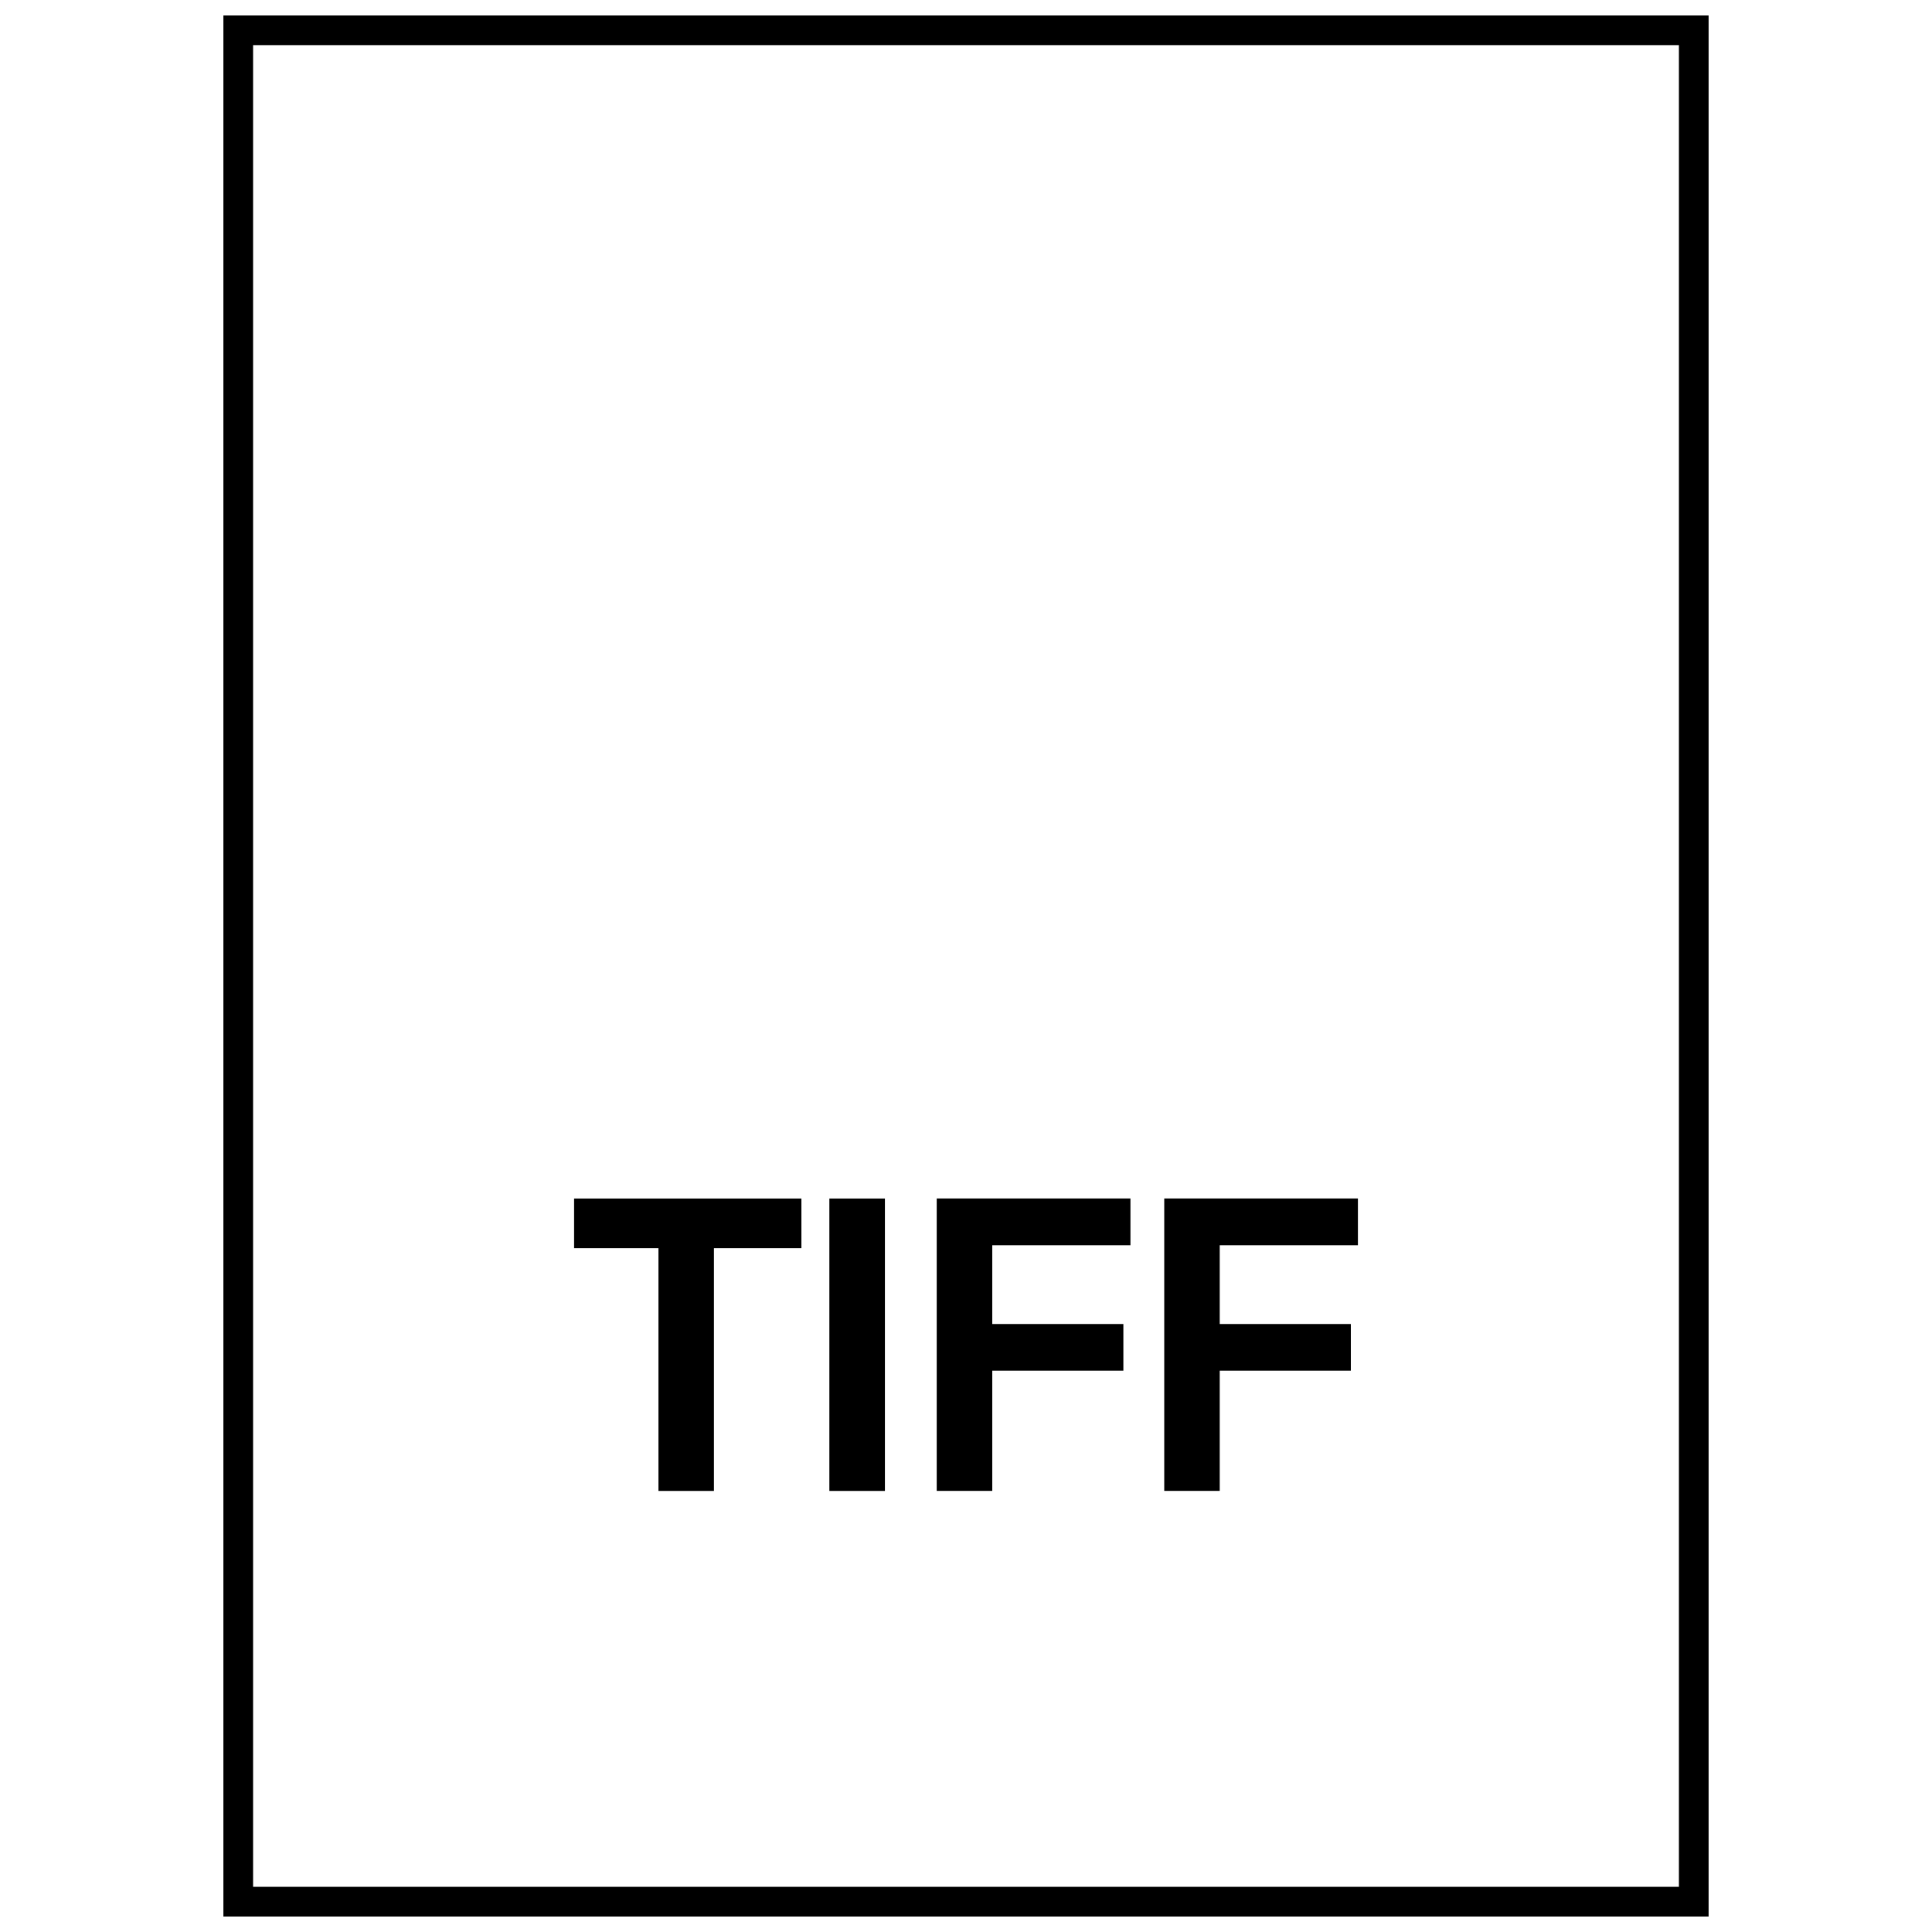
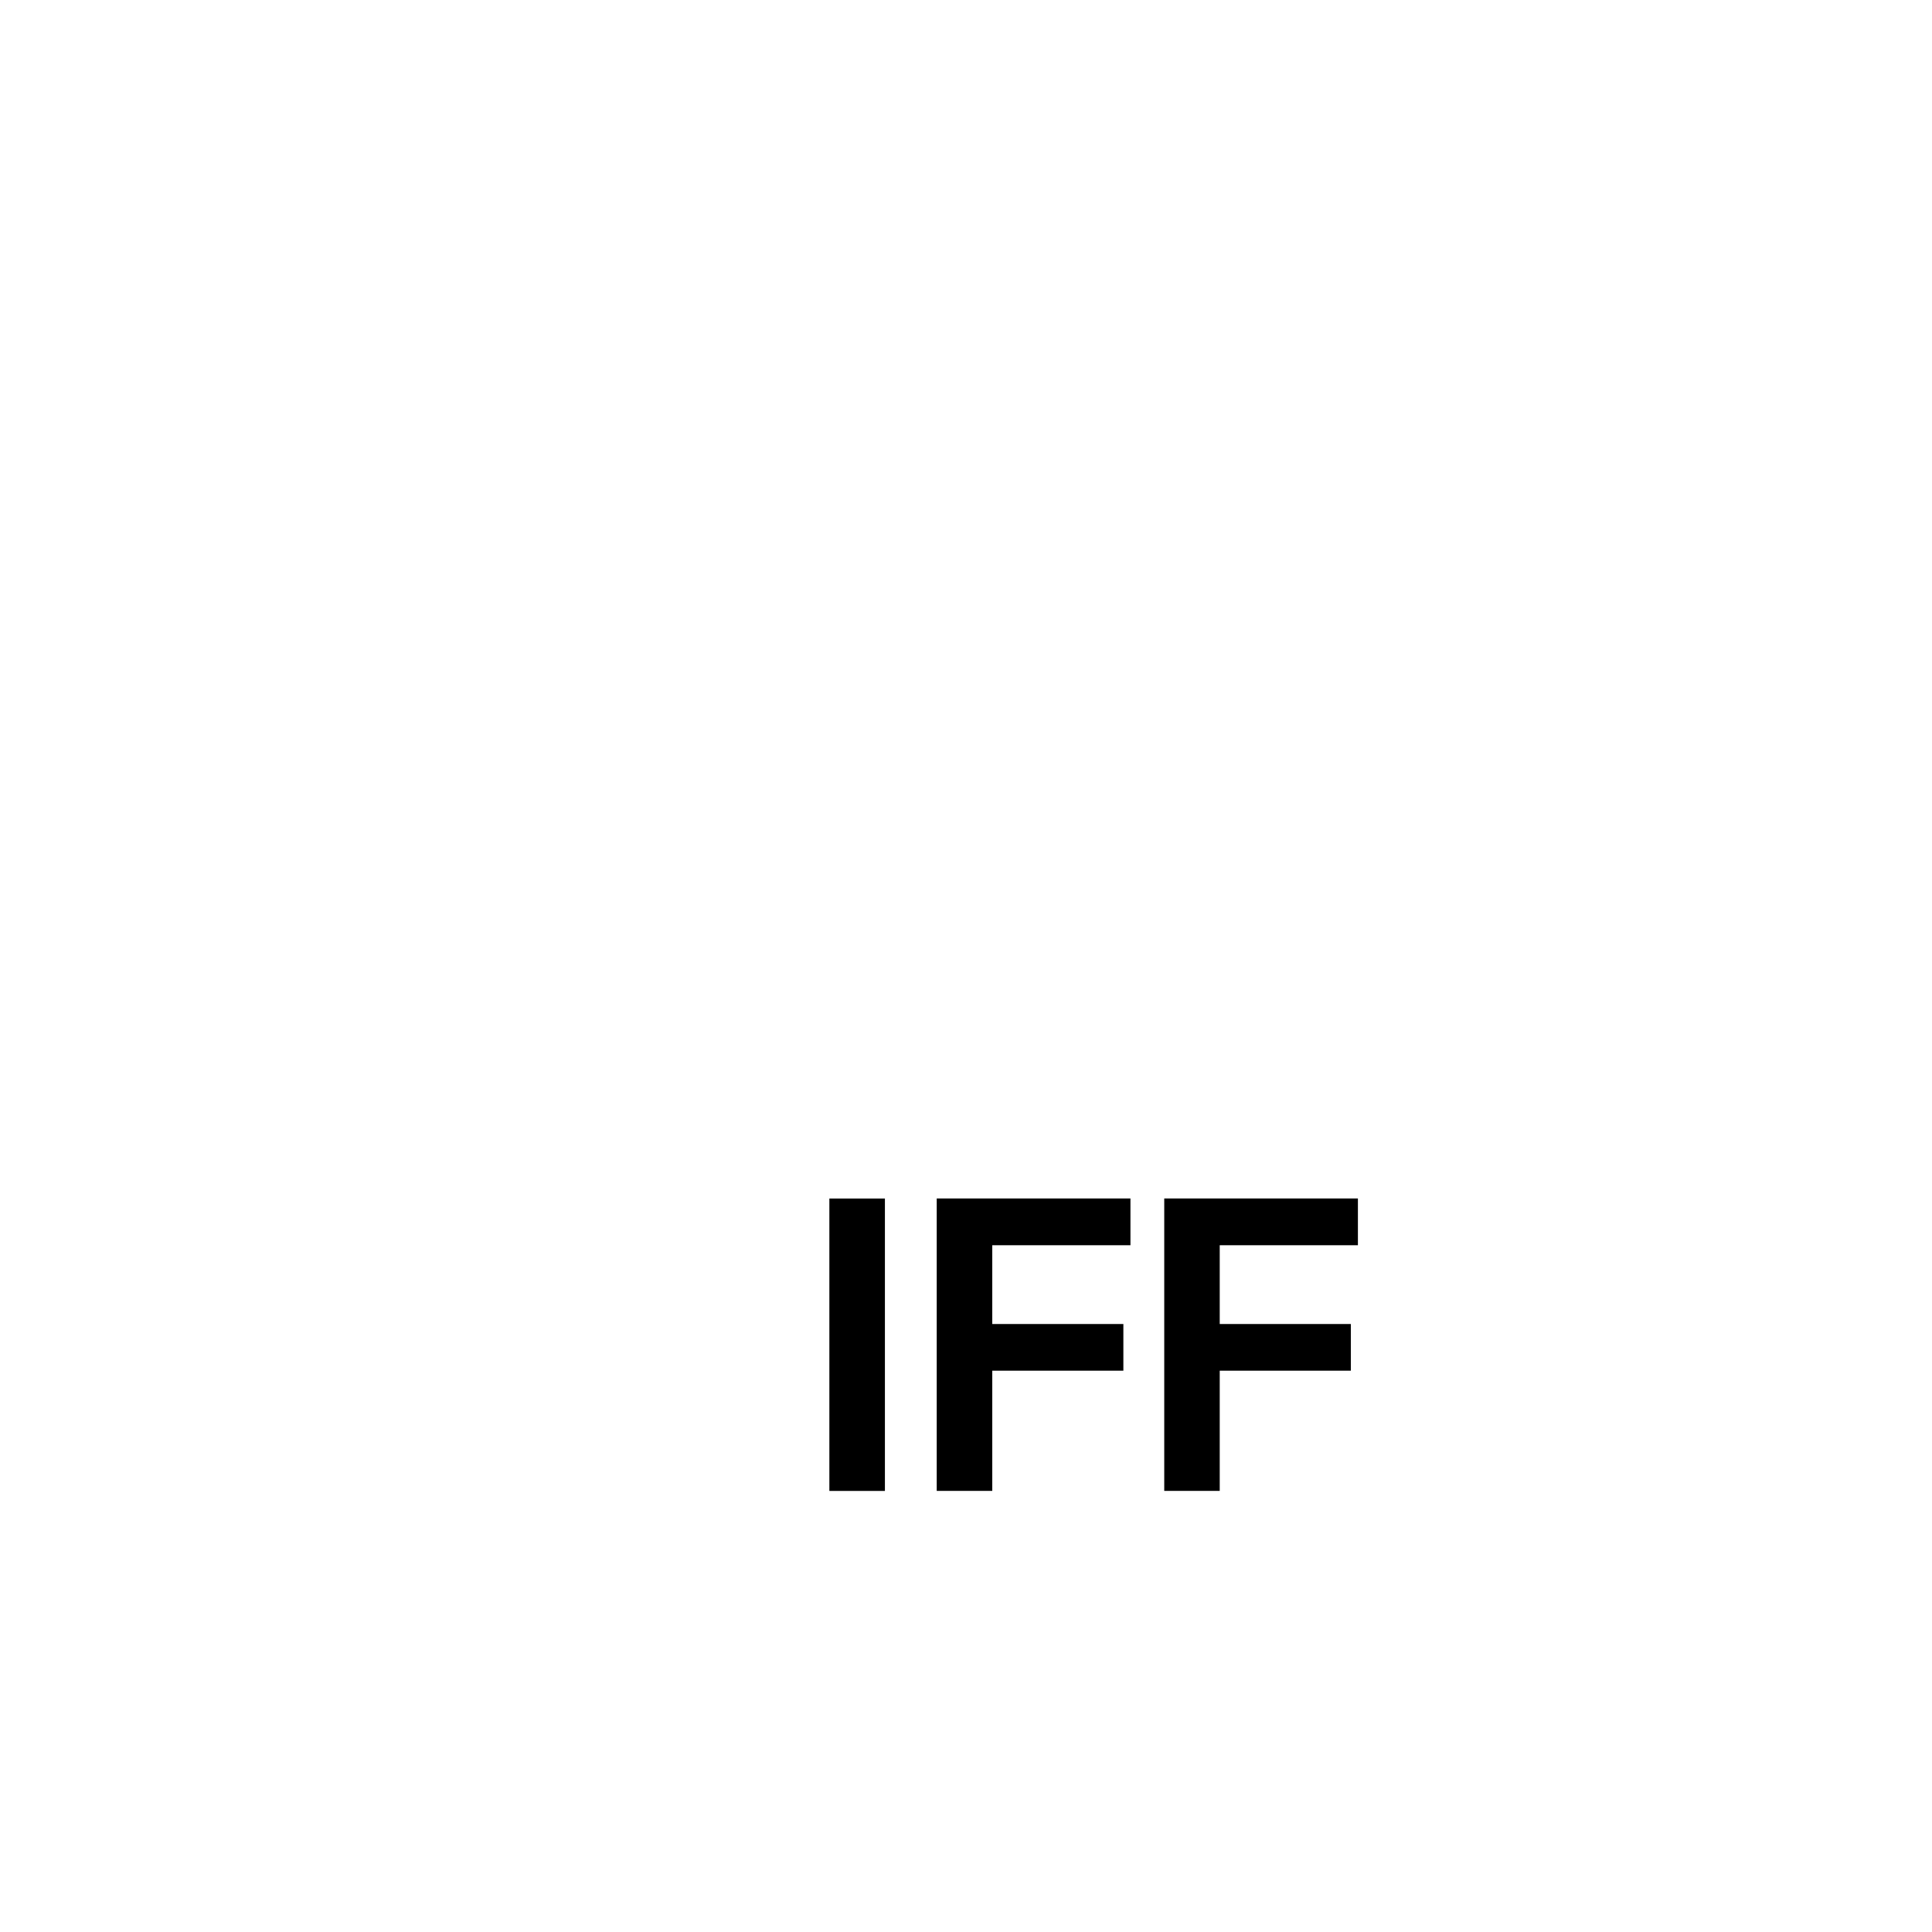
<svg xmlns="http://www.w3.org/2000/svg" width="800px" height="800px" version="1.1" viewBox="144 144 512 512">
  <defs>
    <clipPath id="a">
-       <path d="m203 148.09h394v503.81h-394z" />
+       <path d="m203 148.09v503.81h-394z" />
    </clipPath>
  </defs>
-   <path d="m333.2 474.78v64.332h-14.703v-64.332h-22.355v-13.16h60.238v13.16z" />
  <path d="m378.51 461.62v77.492h-14.719v-77.492z" />
  <path d="m406.96 474v20.875h34.746v12.375h-34.746v31.852h-14.719v-77.492h51.34v12.391z" />
  <path d="m467.24 474v20.875h34.746v12.375h-34.746v31.852h-14.703v-77.492h51.324v12.391z" />
  <g clip-path="url(#a)">
-     <path d="m596.8 651.9h-393.6v-503.81h393.6zm-385.73-7.871h377.86v-488.07h-377.86z" />
-   </g>
+     </g>
</svg>